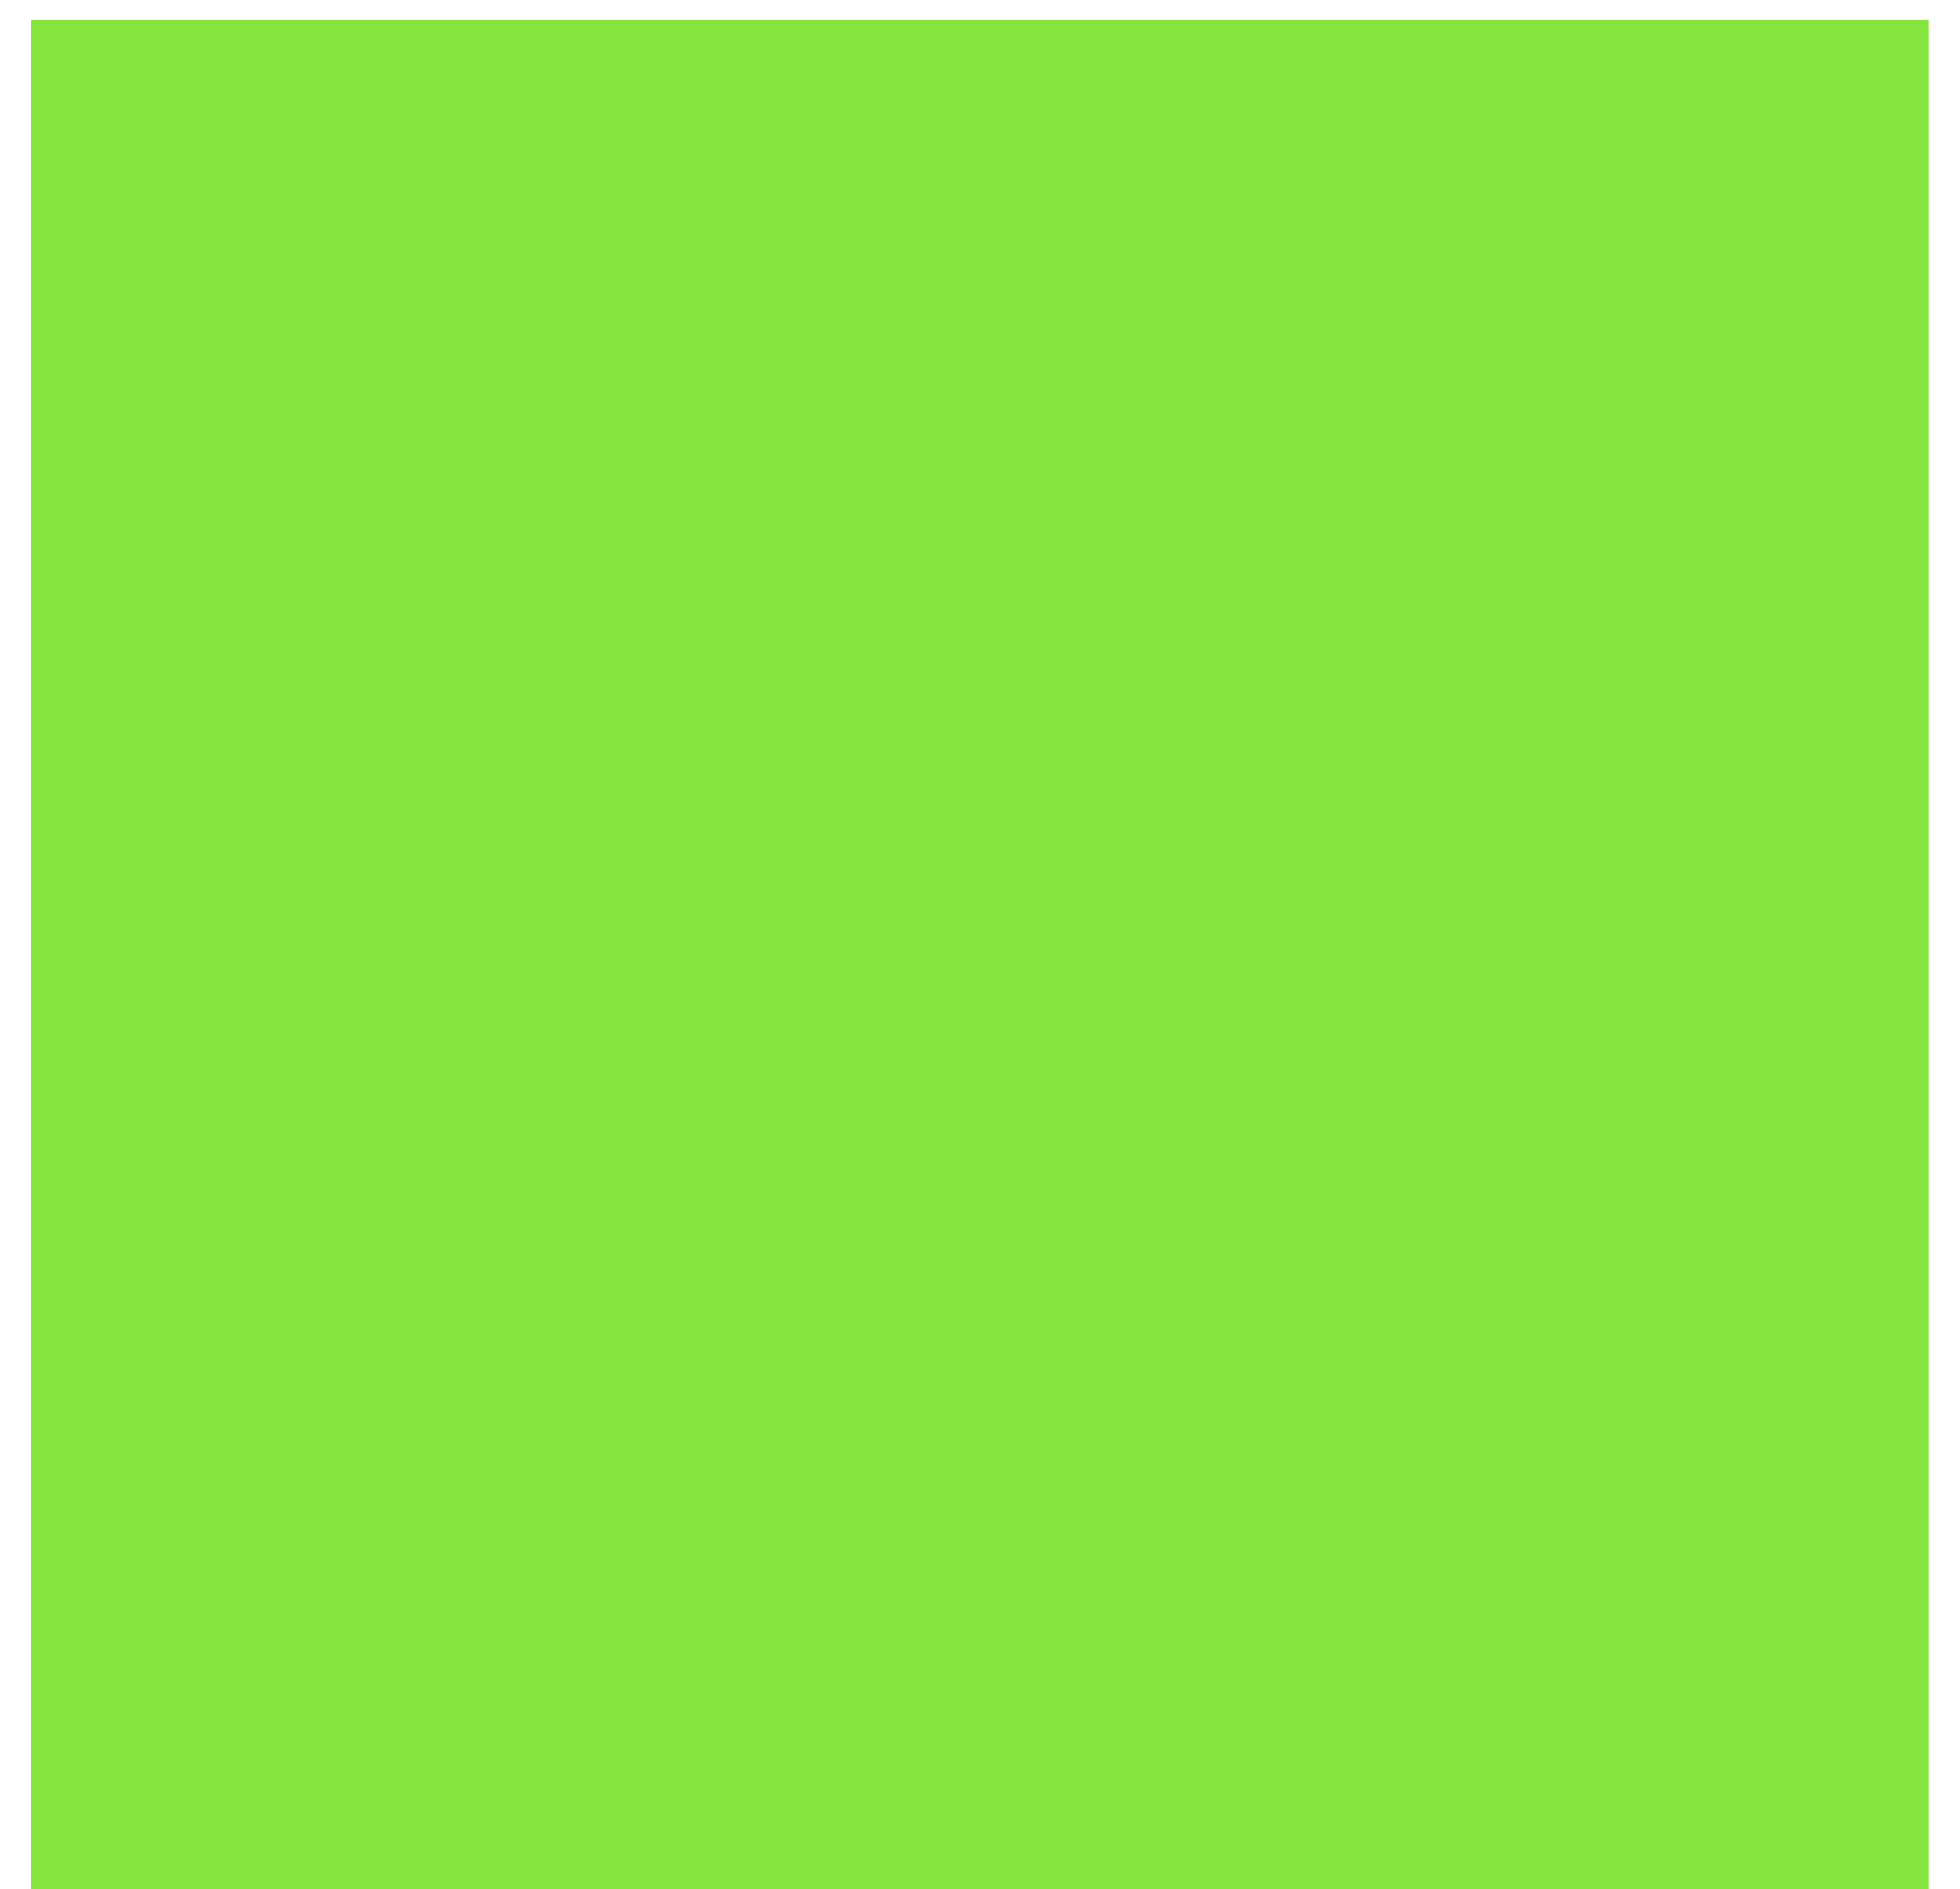
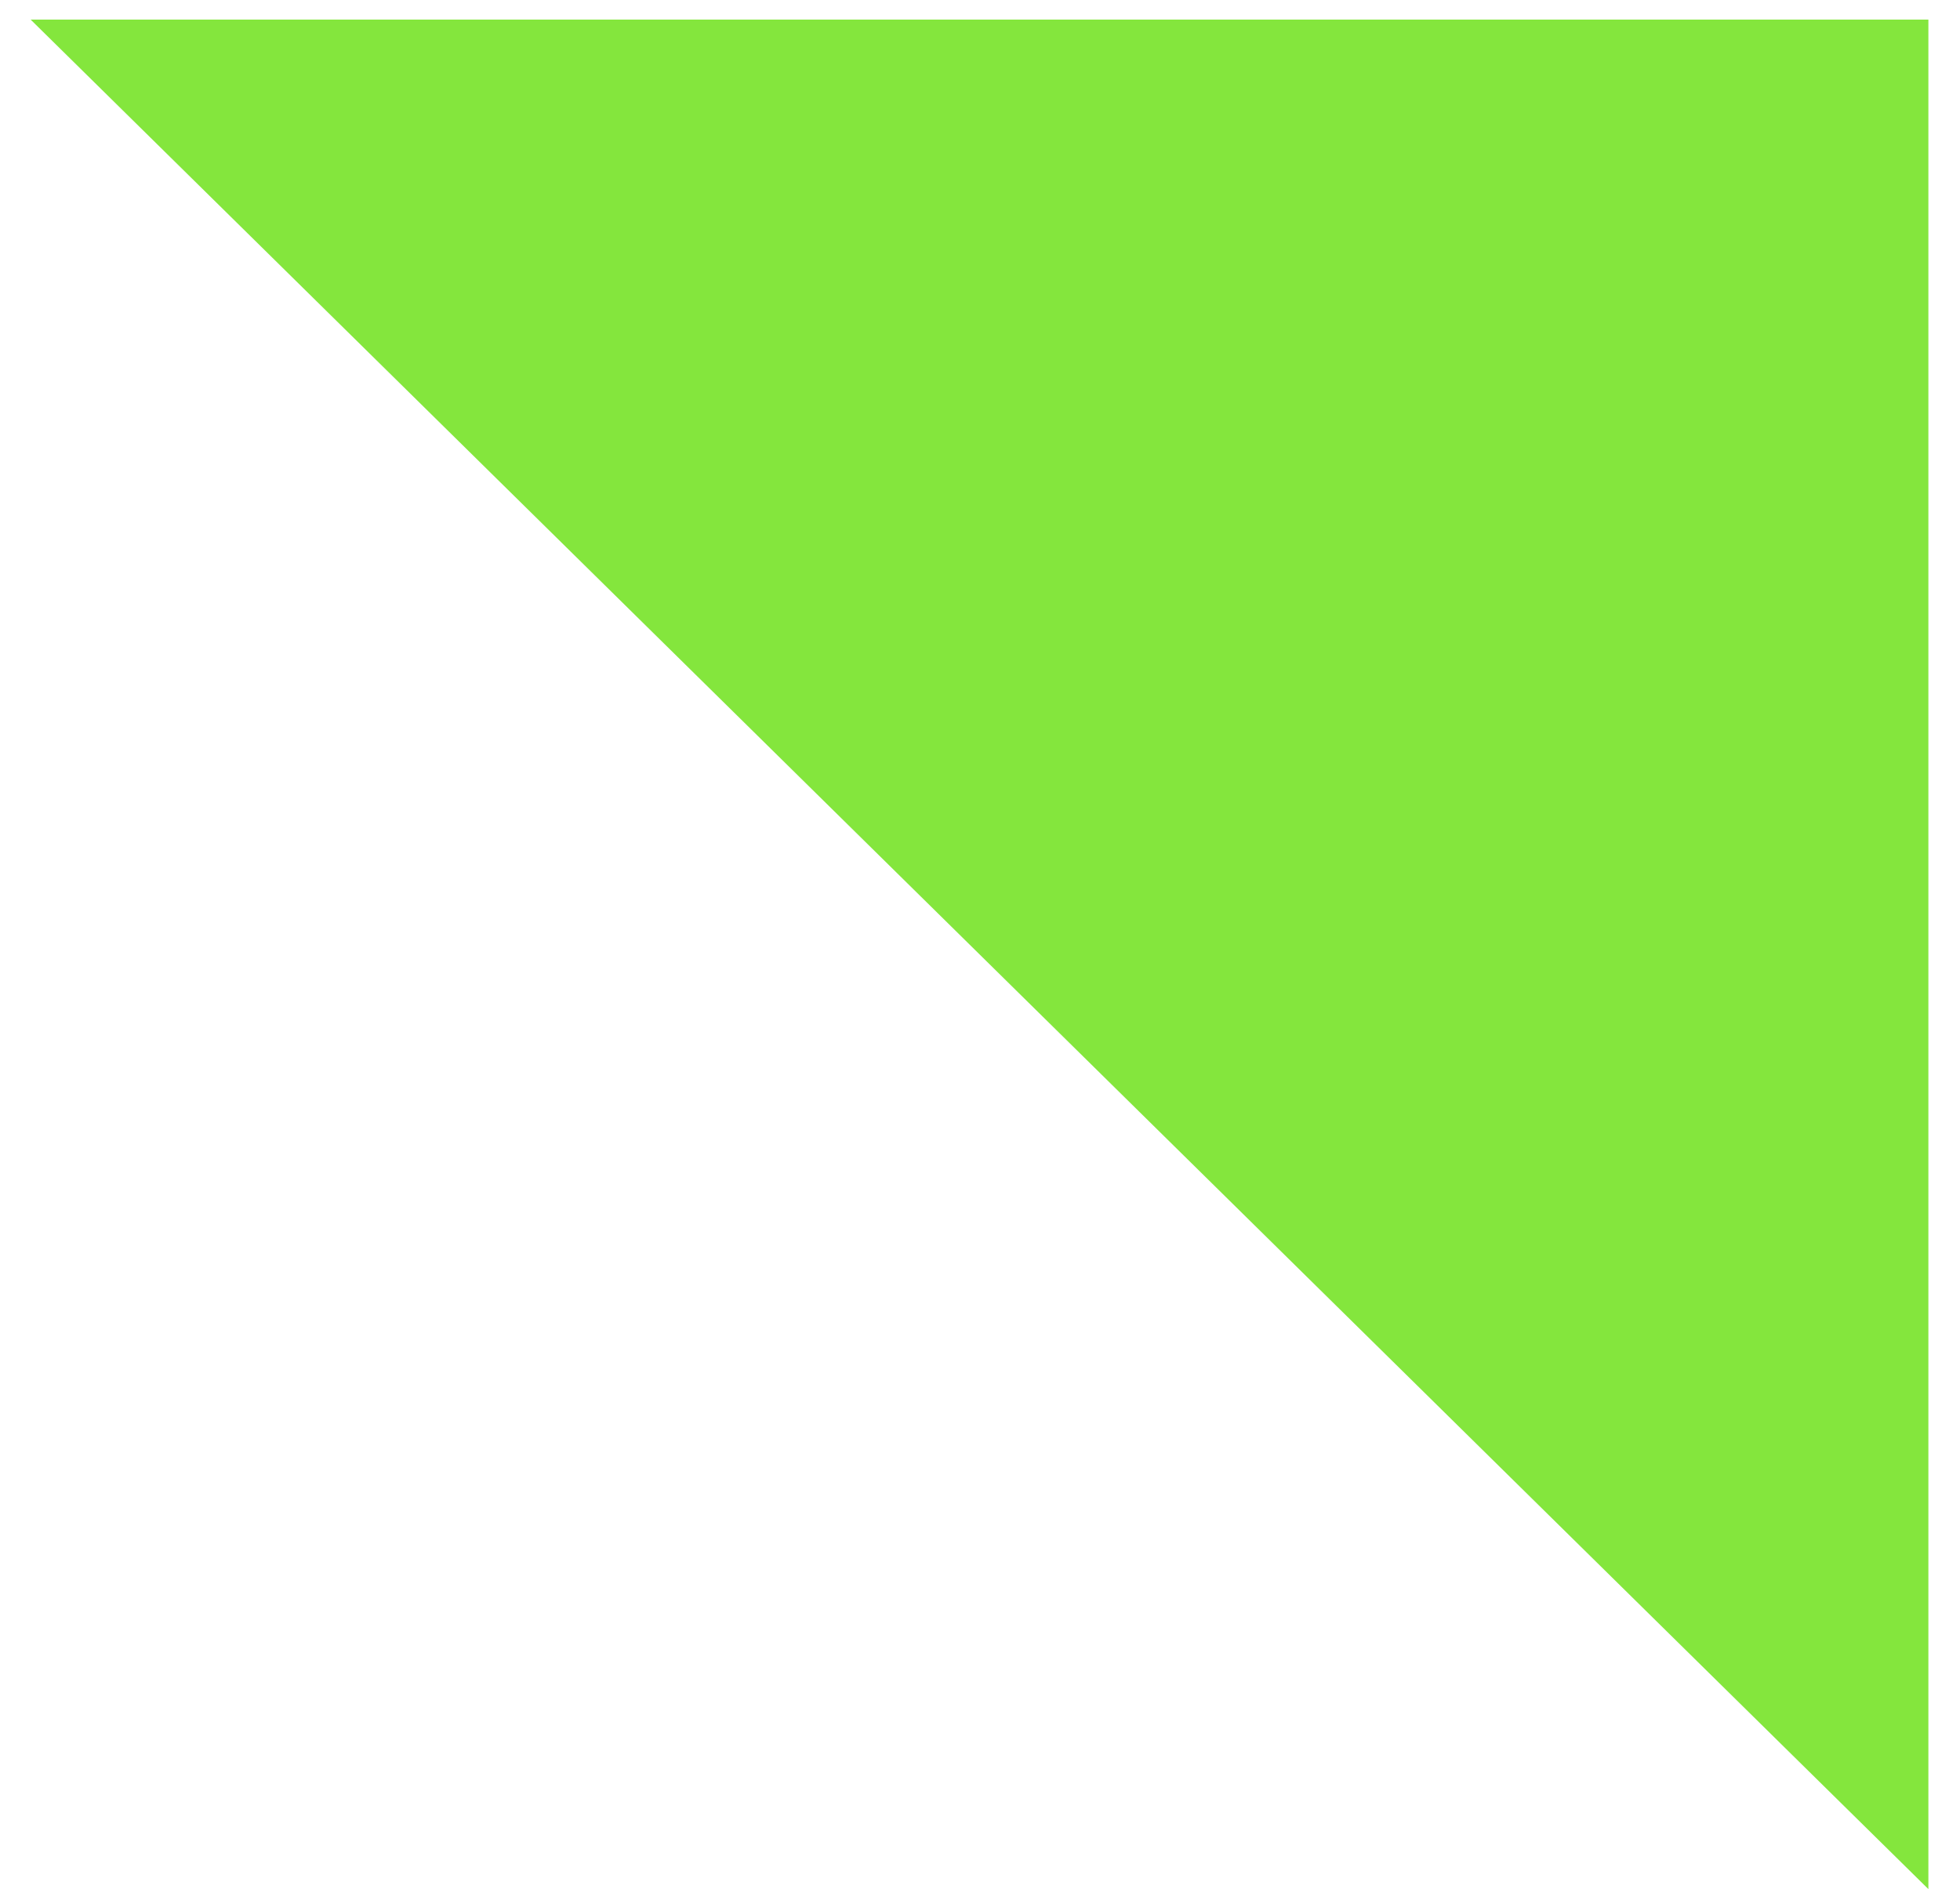
<svg xmlns="http://www.w3.org/2000/svg" id="SVGDoc6407f1aac4e27" width="55px" height="53px" version="1.1" viewBox="0 0 55 53" aria-hidden="true">
  <defs>
    <linearGradient class="cerosgradient" data-cerosgradient="true" id="CerosGradient_id42cc63dd0" gradientUnits="userSpaceOnUse" x1="50%" y1="100%" x2="50%" y2="0%">
      <stop offset="0%" stop-color="#d1d1d1" />
      <stop offset="100%" stop-color="#d1d1d1" />
    </linearGradient>
    <linearGradient />
  </defs>
  <g>
    <g>
-       <path d="M0.86,0.55v0h53.253v0v52.451v0h-53.253v0z" fill="#84e63d" fill-opacity="1" />
+       <path d="M0.86,0.55v0h53.253v0v52.451v0v0z" fill="#84e63d" fill-opacity="1" />
    </g>
  </g>
</svg>